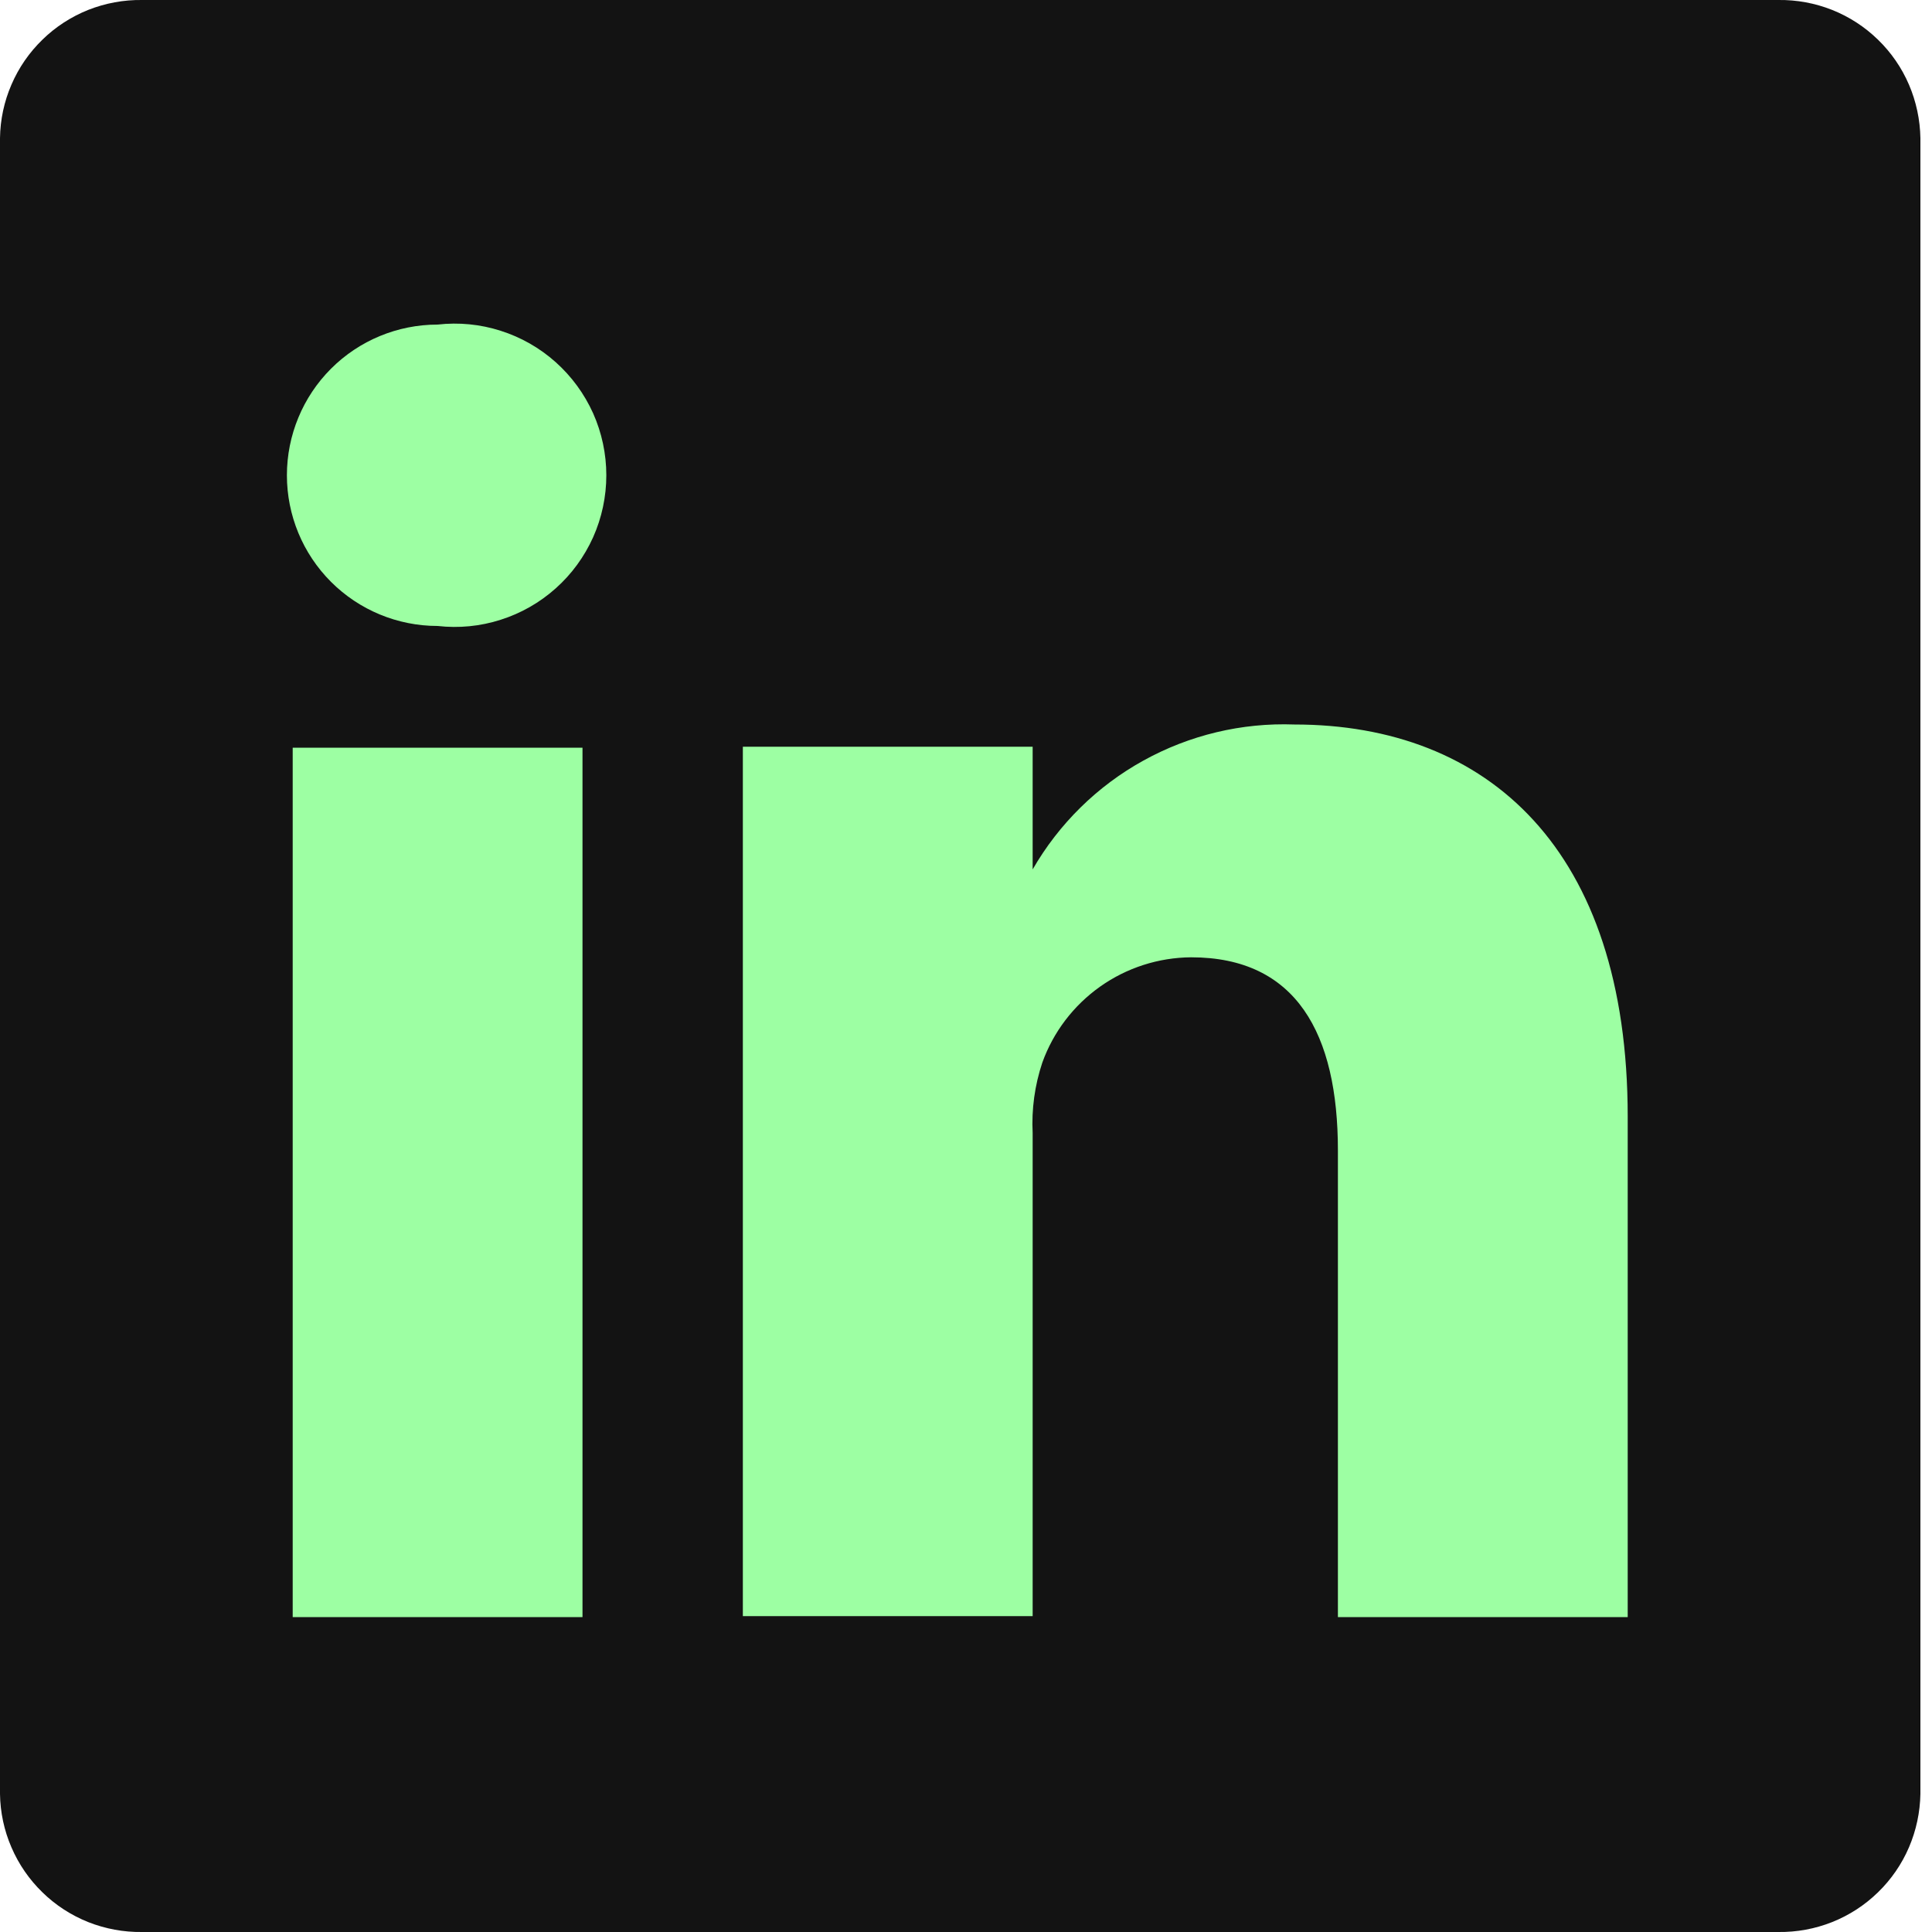
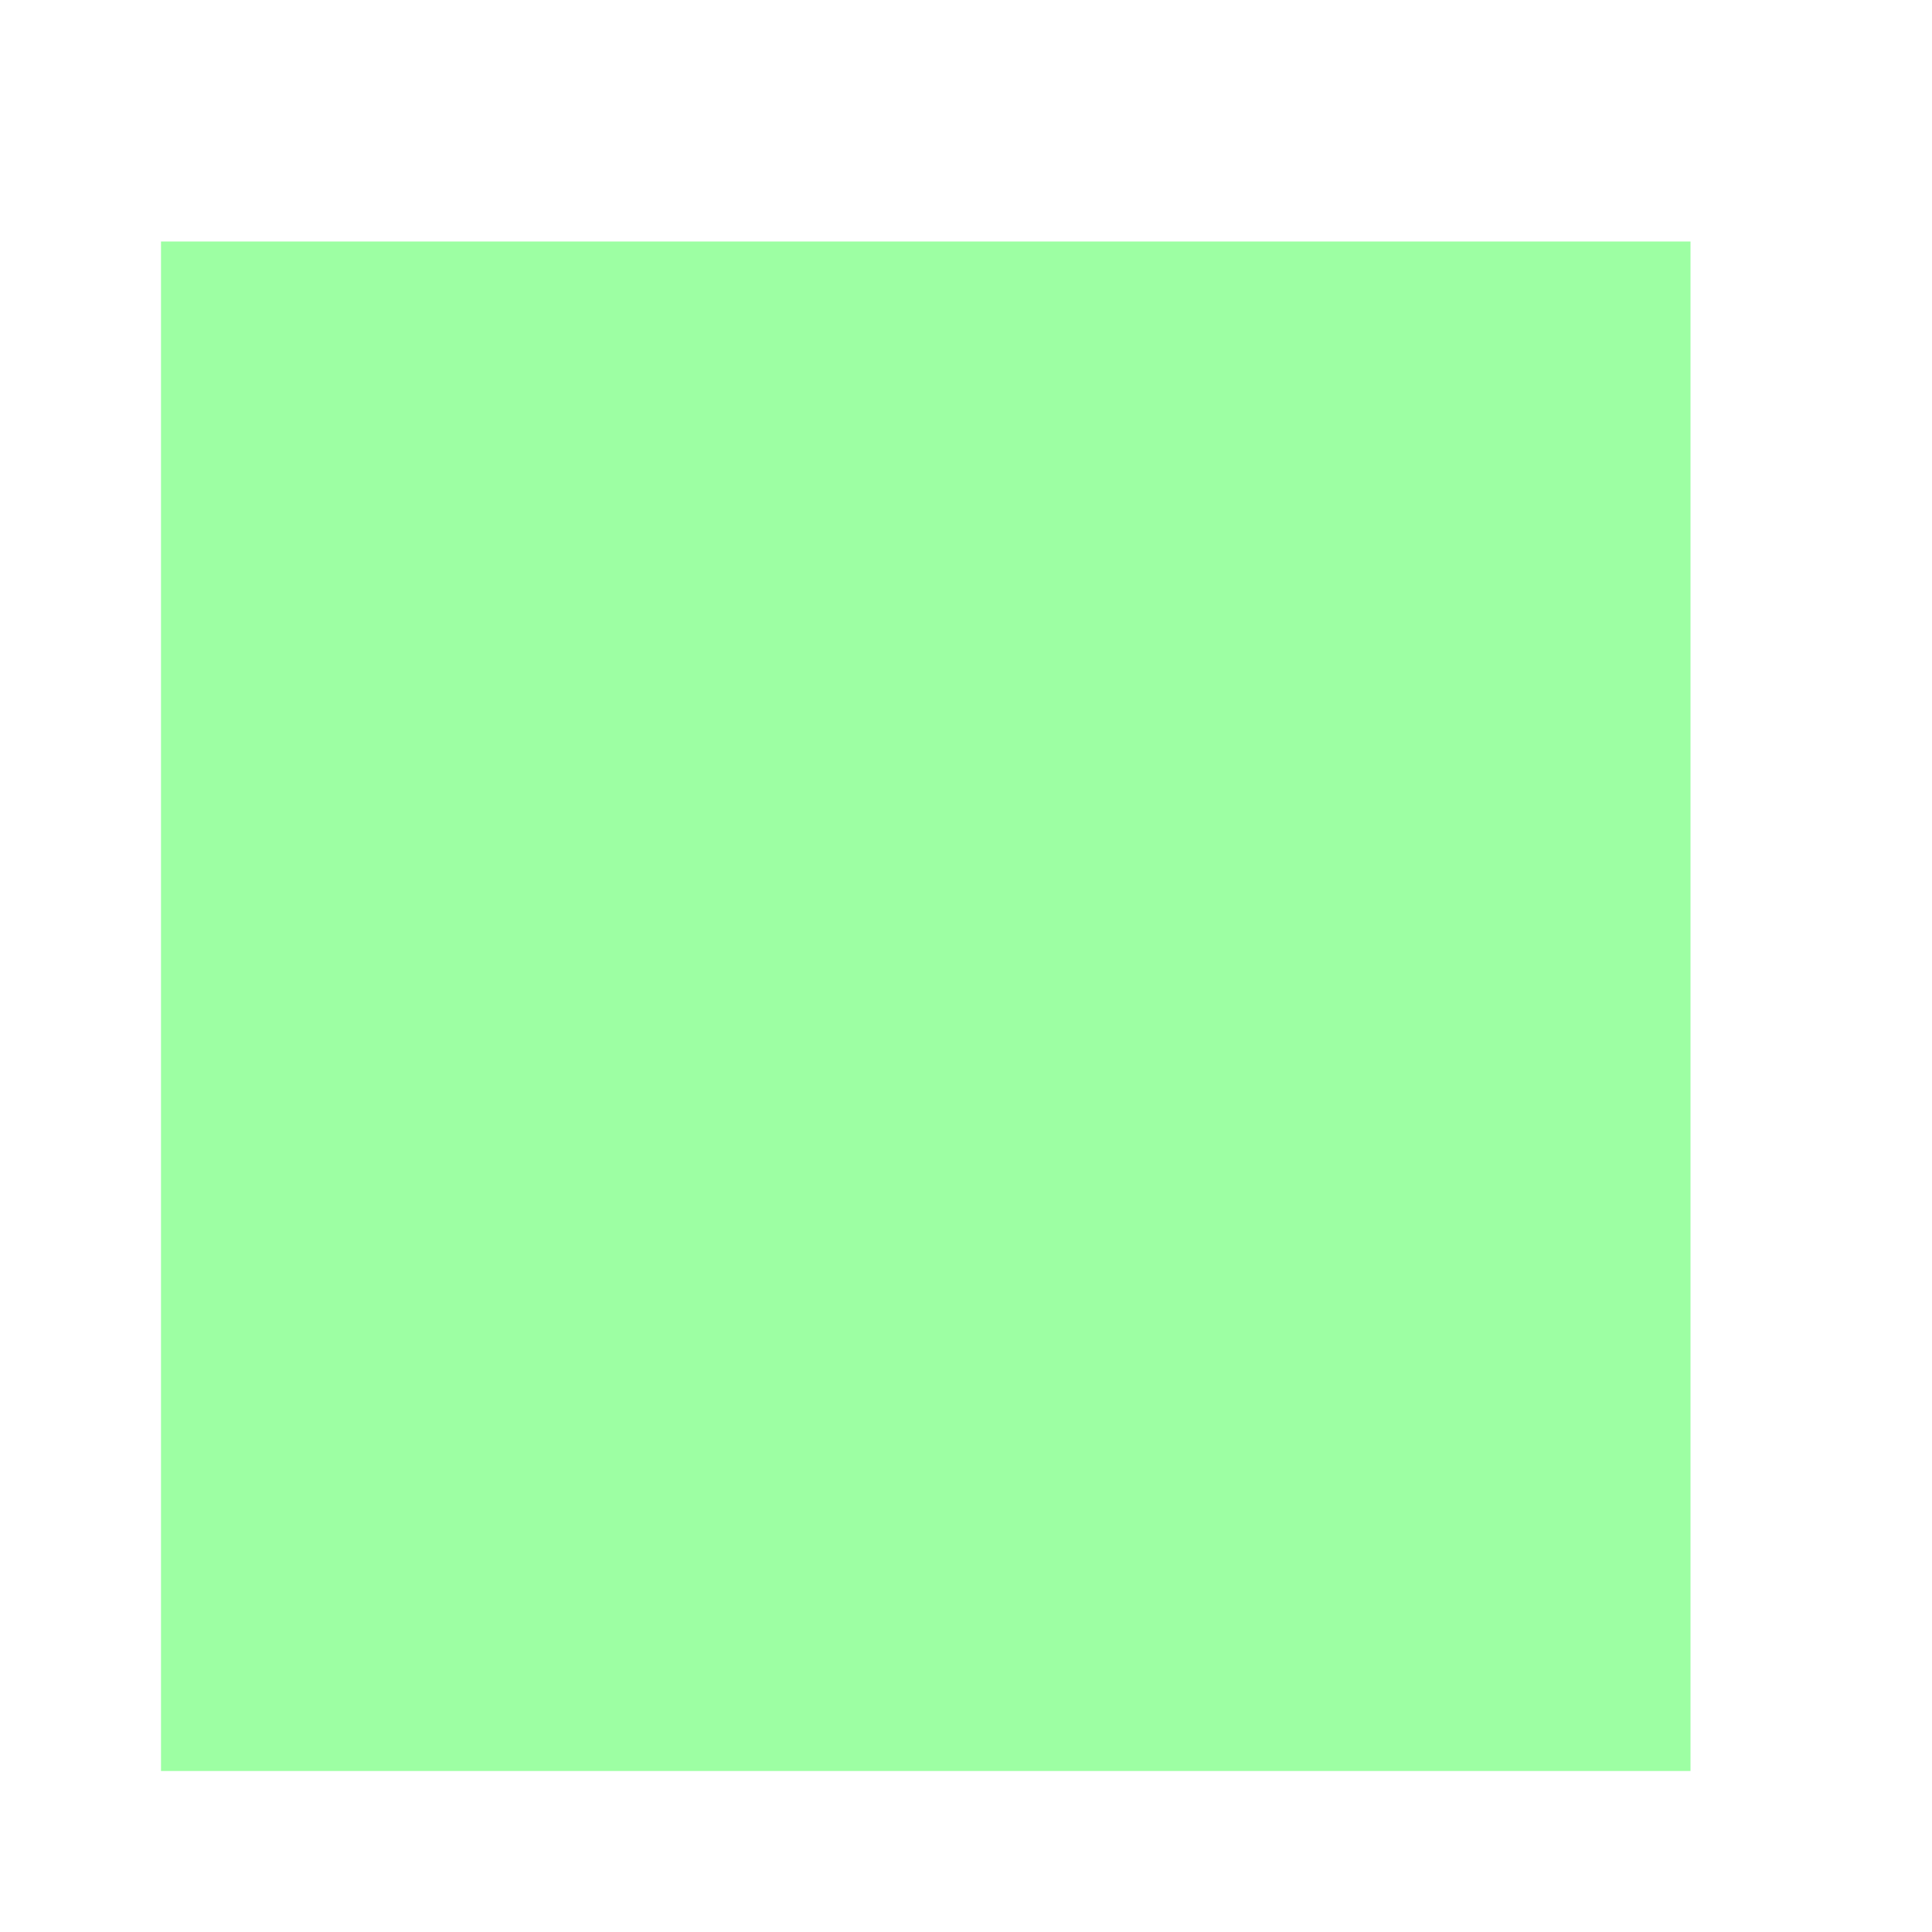
<svg xmlns="http://www.w3.org/2000/svg" width="24" height="24" viewBox="0 0 24 24" fill="none">
  <rect x="2" y="3" width="19" height="19" fill="#9DFFA3" />
-   <path d="M22.092 0H1.764C1.535 -0.003 1.309 0.039 1.096 0.123C0.884 0.208 0.69 0.333 0.527 0.493C0.363 0.652 0.232 0.842 0.142 1.052C0.051 1.262 0.003 1.488 0 1.716V22.284C0.003 22.512 0.051 22.738 0.142 22.948C0.232 23.158 0.363 23.348 0.527 23.507C0.69 23.667 0.884 23.792 1.096 23.877C1.309 23.961 1.535 24.003 1.764 24H22.092C22.32 24.003 22.547 23.961 22.759 23.877C22.972 23.792 23.165 23.667 23.329 23.507C23.493 23.348 23.624 23.158 23.714 22.948C23.804 22.738 23.852 22.512 23.856 22.284V1.716C23.852 1.488 23.804 1.262 23.714 1.052C23.624 0.842 23.493 0.652 23.329 0.493C23.165 0.333 22.972 0.208 22.759 0.123C22.547 0.039 22.32 -0.003 22.092 0ZM7.236 20.088H3.636V9.288H7.236V20.088ZM5.436 7.776C4.939 7.776 4.463 7.579 4.112 7.228C3.761 6.877 3.564 6.401 3.564 5.904C3.564 5.408 3.761 4.931 4.112 4.58C4.463 4.229 4.939 4.032 5.436 4.032C5.7 4.002 5.967 4.028 6.219 4.109C6.472 4.189 6.705 4.322 6.903 4.499C7.101 4.676 7.259 4.892 7.368 5.134C7.476 5.376 7.532 5.639 7.532 5.904C7.532 6.169 7.476 6.432 7.368 6.674C7.259 6.916 7.101 7.133 6.903 7.309C6.705 7.486 6.472 7.619 6.219 7.699C5.967 7.78 5.7 7.806 5.436 7.776ZM20.22 20.088H16.62V14.292C16.62 12.84 16.104 11.892 14.796 11.892C14.391 11.895 13.997 12.022 13.666 12.256C13.336 12.49 13.085 12.819 12.948 13.2C12.854 13.482 12.813 13.779 12.828 14.076V20.076H9.228C9.228 20.076 9.228 10.26 9.228 9.276H12.828V10.8C13.155 10.233 13.63 9.765 14.204 9.448C14.777 9.131 15.425 8.976 16.08 9C18.48 9 20.22 10.548 20.22 13.872V20.088Z" fill="#131313" />
</svg>